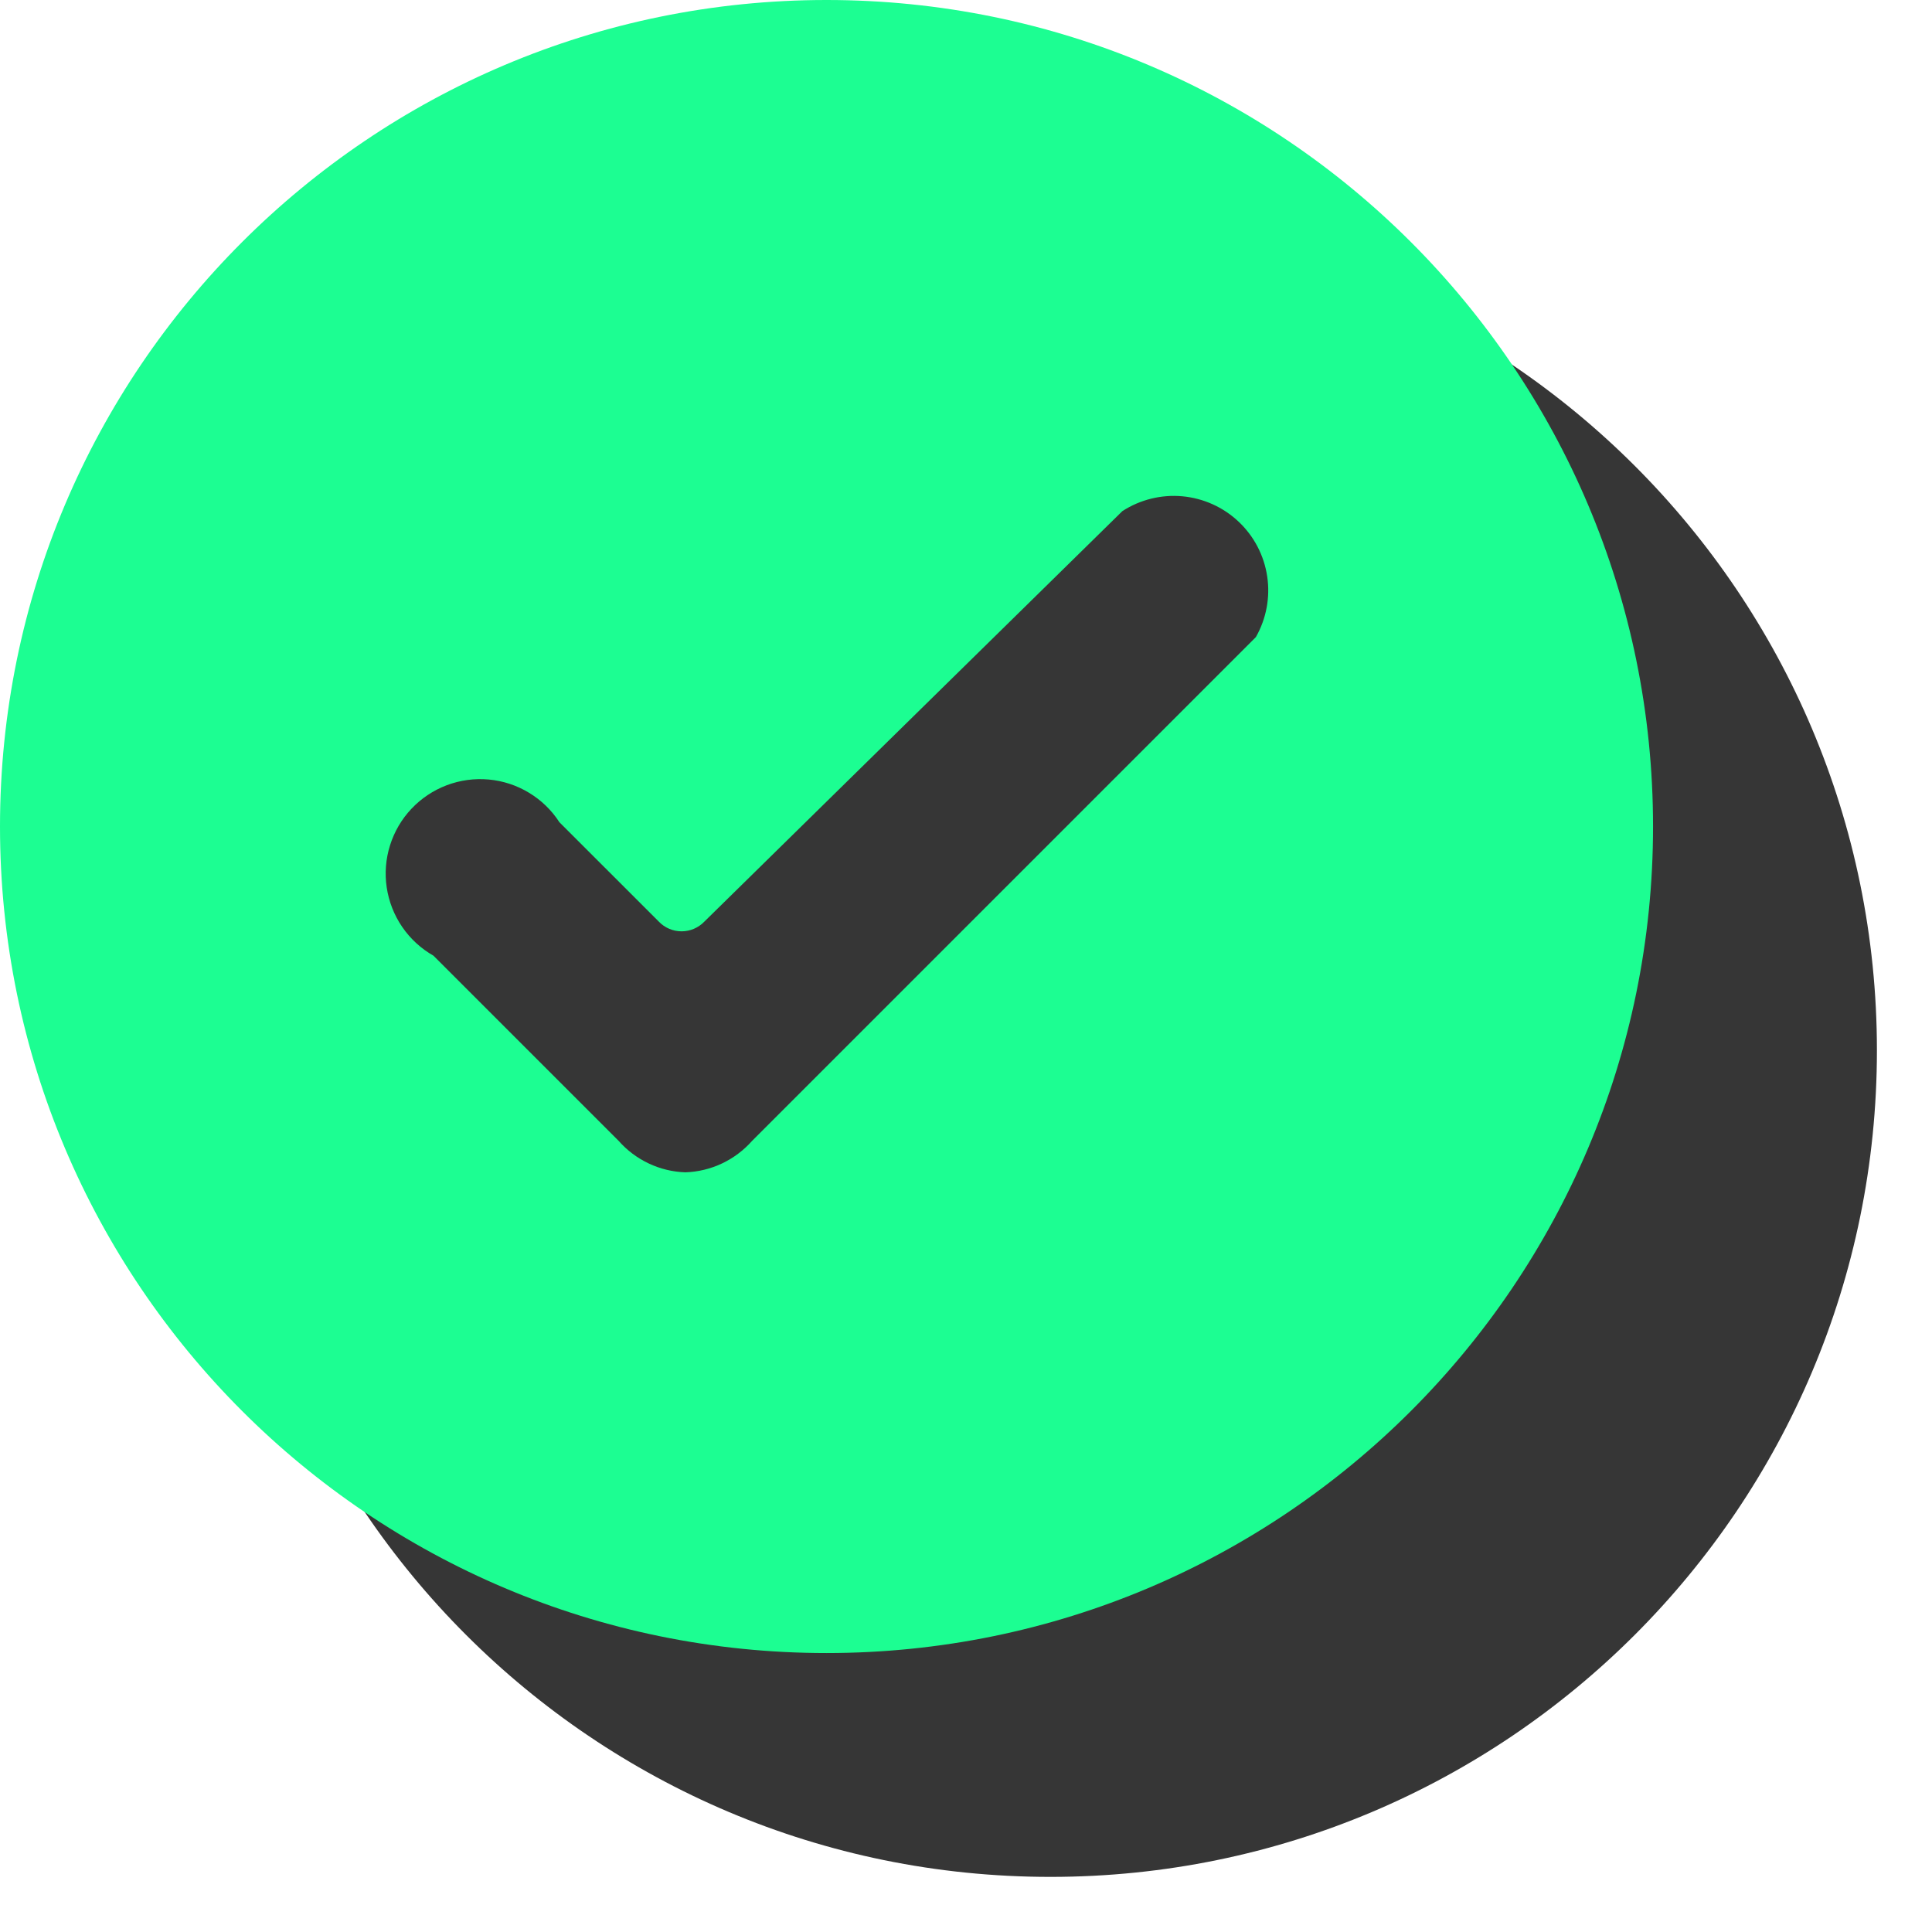
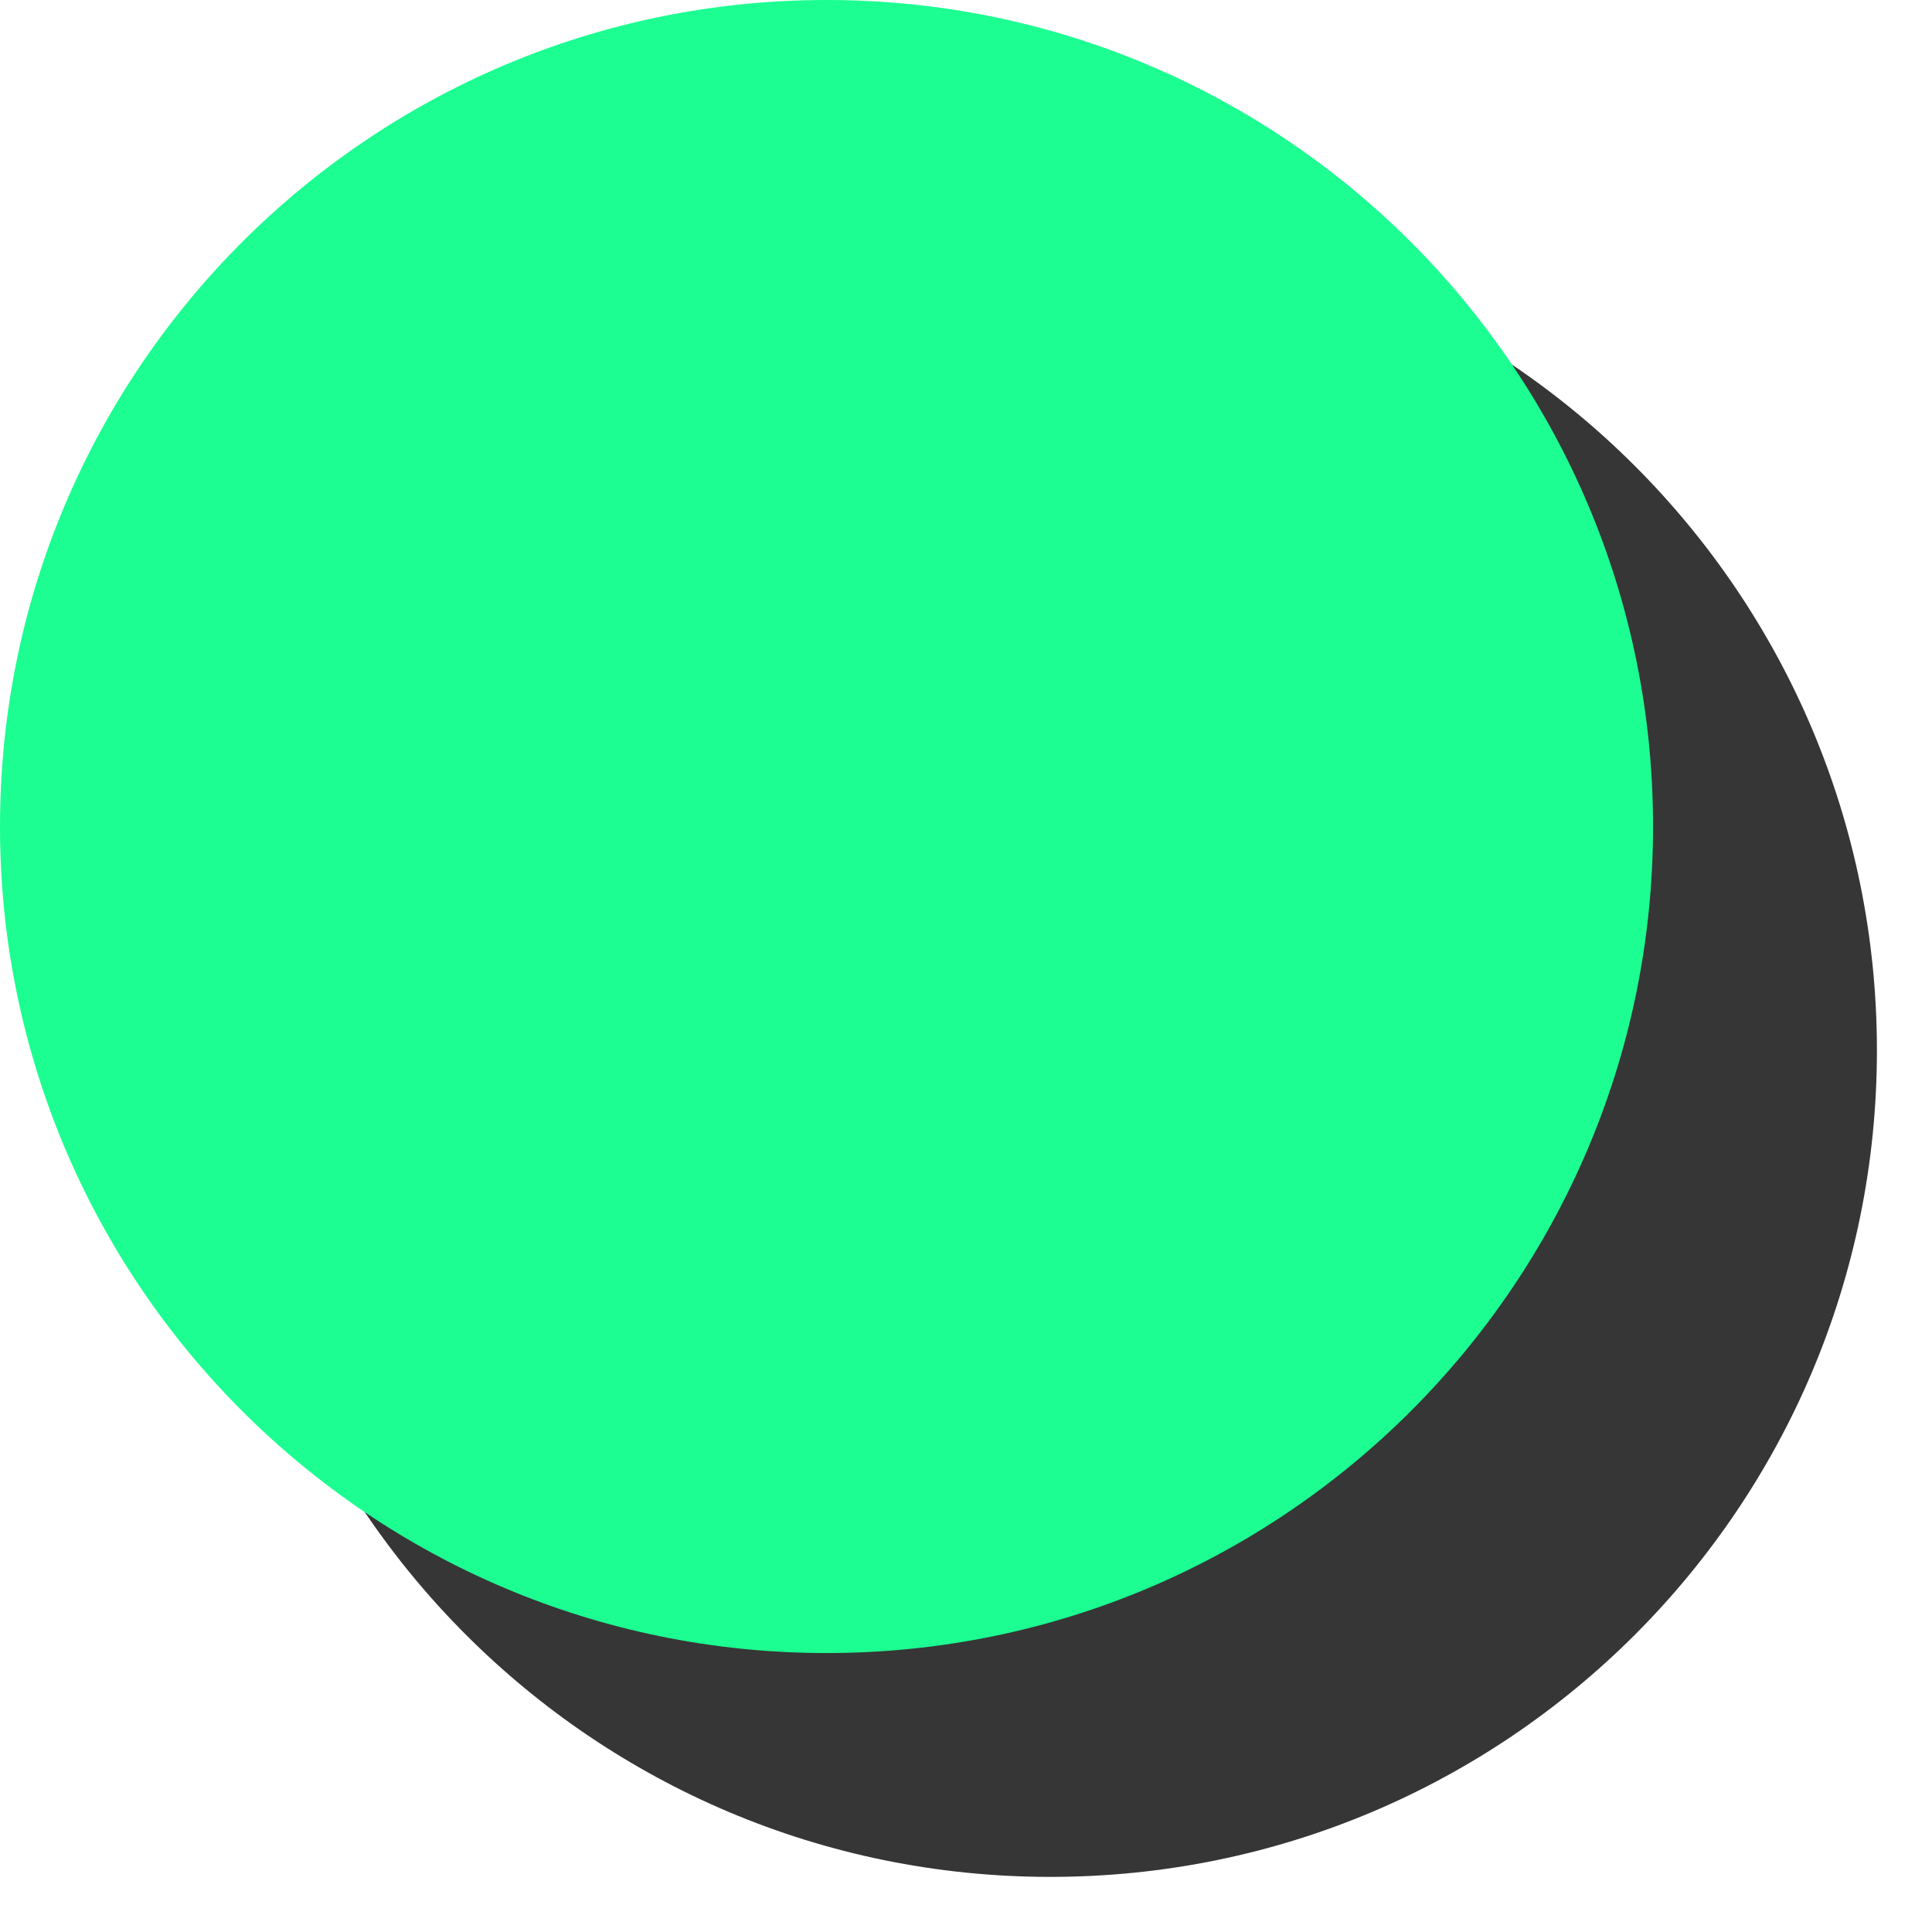
<svg xmlns="http://www.w3.org/2000/svg" width="57" height="57" viewBox="0 0 57 57" fill="none">
  <path d="M30.99 55.374C44.458 55.374 55.375 44.456 55.375 30.989C55.375 17.521 44.458 6.604 30.99 6.604C17.523 6.604 6.605 17.521 6.605 30.989C6.605 44.456 17.523 55.374 30.99 55.374Z" fill="#363636" />
  <path d="M24.385 48.77C37.852 48.77 48.77 37.852 48.77 24.385C48.77 10.918 37.852 0 24.385 0C10.918 0 0 10.918 0 24.385C0 37.852 10.918 48.77 24.385 48.77Z" fill="#1CFE92" />
-   <path d="M20.22 34.587C19.846 34.575 19.478 34.486 19.14 34.326C18.801 34.166 18.498 33.939 18.251 33.658L12.789 28.196C12.422 27.988 12.107 27.698 11.868 27.35C11.629 27.002 11.473 26.604 11.41 26.187C11.347 25.769 11.38 25.343 11.507 24.94C11.633 24.537 11.849 24.168 12.139 23.861C12.429 23.554 12.784 23.317 13.179 23.167C13.574 23.018 13.998 22.96 14.418 22.998C14.838 23.036 15.245 23.169 15.606 23.388C15.968 23.606 16.275 23.903 16.504 24.258L19.44 27.193C19.526 27.283 19.63 27.354 19.745 27.403C19.86 27.452 19.984 27.477 20.109 27.477C20.233 27.477 20.357 27.452 20.472 27.403C20.587 27.354 20.691 27.283 20.778 27.193L33.114 15.079C33.638 14.74 34.261 14.586 34.882 14.642C35.504 14.699 36.089 14.962 36.543 15.391C36.997 15.819 37.294 16.387 37.386 17.005C37.479 17.622 37.361 18.252 37.053 18.795L22.19 33.658C21.942 33.939 21.639 34.166 21.301 34.326C20.962 34.486 20.594 34.575 20.22 34.587Z" fill="#363636" />
</svg>